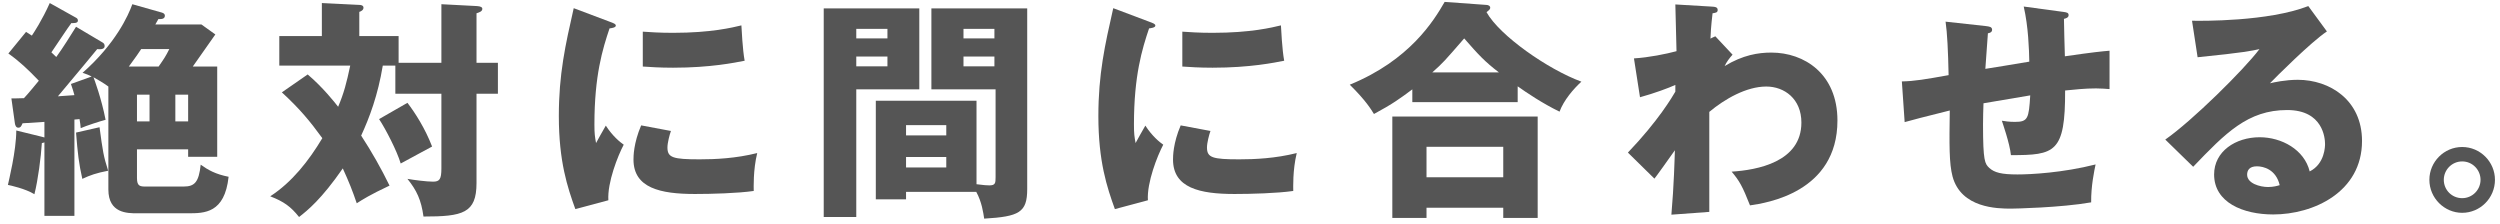
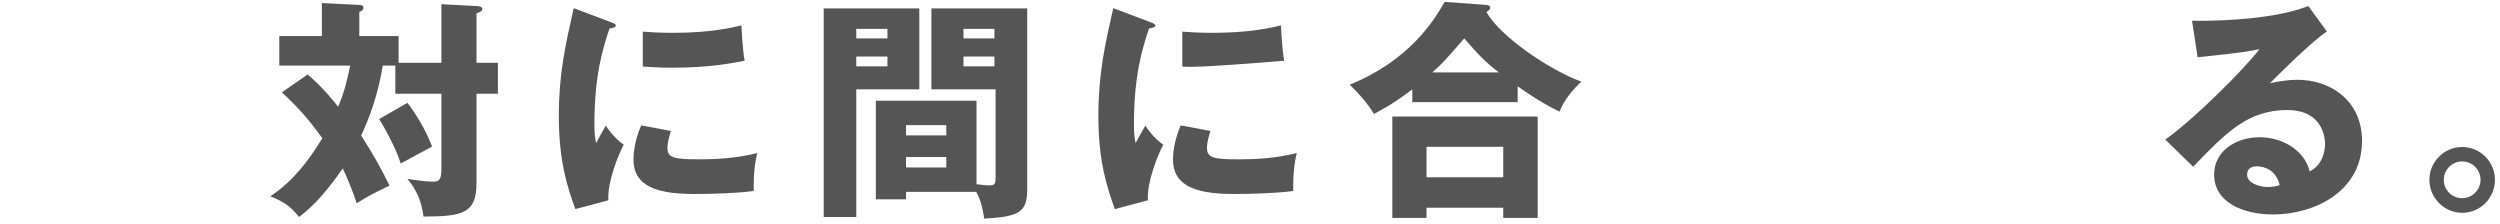
<svg xmlns="http://www.w3.org/2000/svg" width="301" height="27" viewBox="0 0 301 27" fill="none">
  <path d="M296.445 17.699C298.629 17.699 300.393 19.491 300.393 21.647C300.393 23.859 298.601 25.623 296.445 25.623C294.317 25.623 292.497 23.859 292.497 21.647C292.497 19.491 294.261 17.699 296.445 17.699ZM296.445 19.435C295.213 19.435 294.233 20.443 294.233 21.647C294.233 22.879 295.213 23.859 296.445 23.859C297.677 23.859 298.657 22.851 298.657 21.647C298.657 20.471 297.705 19.435 296.445 19.435Z" fill="#555555" />
  <path d="M277.919 0.732L280.159 3.784C278.255 5.044 273.915 9.384 273.299 10.028C273.775 9.916 275.147 9.608 276.659 9.608C280.467 9.608 284.387 12.016 284.387 16.972C284.387 23.132 278.535 25.82 273.691 25.82C270.079 25.82 266.579 24.392 266.579 21.004C266.579 18.232 269.155 16.524 272.067 16.524C274.699 16.524 277.443 18.008 278.087 20.64C279.935 19.716 279.935 17.56 279.935 17.336C279.935 16.664 279.711 13.248 275.371 13.248C270.639 13.248 267.951 16.02 264.059 20.08L260.699 16.804C263.919 14.564 270.163 8.404 272.039 5.912C271.143 6.108 270.191 6.332 264.591 6.892L263.919 2.496C265.011 2.524 273.103 2.608 277.919 0.732ZM274.475 22.292C274.027 20.388 272.515 20.024 271.731 20.024C270.779 20.024 270.555 20.556 270.555 21.032C270.555 22.096 272.123 22.516 273.075 22.516C273.719 22.516 274.195 22.376 274.475 22.292Z" fill="#555555" />
-   <path d="M243.656 0.787L248.416 1.431C248.808 1.487 249.06 1.515 249.06 1.823C249.06 2.131 248.724 2.215 248.5 2.271C248.5 2.411 248.584 6.387 248.612 6.779C252.084 6.275 253.008 6.191 253.988 6.107V10.727C253.54 10.699 253.064 10.643 252.364 10.643C251.048 10.643 249.76 10.783 248.64 10.895C248.668 18.399 247.408 18.679 242.116 18.679C241.976 17.251 241.08 14.731 241.024 14.535C241.36 14.591 241.892 14.675 242.592 14.675C244.16 14.675 244.272 14.283 244.44 11.483C243.544 11.623 239.624 12.295 238.812 12.435C238.784 13.303 238.756 14.143 238.756 14.983C238.756 19.435 238.98 19.715 239.512 20.219C240.128 20.779 240.968 21.003 242.9 21.003C244.496 21.003 248.332 20.807 252.308 19.799C252.168 20.471 251.748 22.403 251.776 24.363C248.108 25.007 242.508 25.119 242.116 25.119C240.492 25.119 236.124 25.063 235.088 21.255C234.668 19.659 234.696 17.447 234.752 13.303C231.392 14.143 230.412 14.395 229.32 14.703L228.984 9.803C230.496 9.775 231.812 9.551 234.612 9.047C234.556 6.191 234.444 3.951 234.248 2.607L239.092 3.139C239.512 3.195 239.848 3.223 239.848 3.587C239.848 3.895 239.54 3.979 239.344 4.007C239.288 4.707 239.092 7.675 239.036 8.291C239.876 8.151 242.564 7.731 244.328 7.423C244.3 5.967 244.216 3.223 243.656 0.787Z" fill="#555555" />
-   <path d="M206.528 4.371L208.6 6.583C208.236 6.975 207.844 7.507 207.648 7.955C209.86 6.611 211.708 6.331 213.276 6.331C217.224 6.331 221.228 8.879 221.228 14.507C221.228 23.187 212.632 24.447 210.7 24.727C209.804 22.459 209.44 21.787 208.488 20.667C211.54 20.471 216.888 19.519 216.888 14.759C216.888 11.903 214.844 10.419 212.66 10.419C210.28 10.419 207.676 11.903 205.8 13.471V25.511L201.236 25.847C201.544 22.347 201.628 18.959 201.656 18.091C200.844 19.239 199.388 21.283 199.192 21.507L196 18.371C199.696 14.507 201.348 11.651 201.712 11.035V10.223C200.928 10.587 199.192 11.231 197.456 11.707L196.728 7.031C198.548 6.919 200.592 6.499 201.852 6.163C201.852 5.267 201.712 1.347 201.712 0.535L205.968 0.787C206.5 0.815 206.808 0.843 206.808 1.207C206.808 1.515 206.556 1.543 206.192 1.599C205.996 3.279 205.968 3.979 205.94 4.651C206.108 4.567 206.192 4.511 206.528 4.371Z" fill="#555555" />
  <path d="M182.728 10.393V12.296H170.044V10.757C168.616 11.82 167.72 12.492 165.424 13.725C165.088 13.193 164.5 12.156 162.512 10.197C169.708 7.257 172.62 2.525 173.936 0.229L178.976 0.593C179.116 0.593 179.424 0.677 179.424 0.929C179.424 1.097 179.312 1.209 178.976 1.461C180.544 4.289 186.368 8.349 190.4 9.833C189.448 10.7 188.272 12.072 187.768 13.444C185.696 12.437 183.792 11.149 182.728 10.393ZM172.452 8.713H180.46C178.752 7.397 178.052 6.641 176.288 4.625C173.88 7.397 173.768 7.537 172.452 8.713ZM180.992 25.009H171.752V26.241H167.636V14.033H185.136V26.241H180.992V25.009ZM171.752 21.34H180.992V17.672H171.752V21.34Z" fill="#555555" />
-   <path d="M134.036 0.984L138.348 2.608C138.88 2.804 139.104 2.888 139.104 3.084C139.104 3.336 138.544 3.392 138.348 3.42C137.508 5.912 136.528 9.104 136.528 14.984C136.528 16.132 136.584 16.44 136.724 17.224C136.892 16.916 137.564 15.684 137.9 15.124C138.712 16.384 139.608 17.112 140.056 17.42C139.356 18.736 138.068 21.984 138.208 24.112L134.232 25.176C133.28 22.544 132.244 19.436 132.244 13.976C132.244 8.908 133.028 5.436 134.036 0.984ZM142.352 8.012V3.812C143.192 3.868 144.312 3.952 145.992 3.952C150.612 3.952 153.16 3.308 154.224 3.056C154.252 3.504 154.364 5.968 154.616 7.312C153.468 7.536 150.528 8.152 145.992 8.152C144.34 8.152 143.248 8.068 142.352 8.012ZM142.156 15.096L145.74 15.768C145.572 16.244 145.32 17.196 145.32 17.756C145.32 18.988 145.992 19.184 149.212 19.184C151.088 19.184 153.552 19.072 156.128 18.428C155.624 20.5 155.708 22.6 155.708 22.992C153.776 23.272 150.612 23.356 148.624 23.356C144.452 23.356 141.232 22.628 141.232 19.212C141.232 18.848 141.232 17.252 142.156 15.096Z" fill="#555555" />
+   <path d="M134.036 0.984L138.348 2.608C138.88 2.804 139.104 2.888 139.104 3.084C139.104 3.336 138.544 3.392 138.348 3.42C137.508 5.912 136.528 9.104 136.528 14.984C136.528 16.132 136.584 16.44 136.724 17.224C136.892 16.916 137.564 15.684 137.9 15.124C138.712 16.384 139.608 17.112 140.056 17.42C139.356 18.736 138.068 21.984 138.208 24.112L134.232 25.176C133.28 22.544 132.244 19.436 132.244 13.976C132.244 8.908 133.028 5.436 134.036 0.984ZM142.352 8.012V3.812C143.192 3.868 144.312 3.952 145.992 3.952C150.612 3.952 153.16 3.308 154.224 3.056C154.252 3.504 154.364 5.968 154.616 7.312C144.34 8.152 143.248 8.068 142.352 8.012ZM142.156 15.096L145.74 15.768C145.572 16.244 145.32 17.196 145.32 17.756C145.32 18.988 145.992 19.184 149.212 19.184C151.088 19.184 153.552 19.072 156.128 18.428C155.624 20.5 155.708 22.6 155.708 22.992C153.776 23.272 150.612 23.356 148.624 23.356C144.452 23.356 141.232 22.628 141.232 19.212C141.232 18.848 141.232 17.252 142.156 15.096Z" fill="#555555" />
  <path d="M117.544 23.104H109.088V24H105.448V12.128H117.572V22.18C118.412 22.292 118.86 22.32 119.112 22.32C119.84 22.32 119.868 22.04 119.868 21.34V10.756H112.14V1.012H123.676V22.768C123.676 25.596 122.696 26.072 118.496 26.324C118.384 25.596 118.216 24.336 117.544 23.104ZM109.088 16.3H113.932V15.068H109.088V16.3ZM113.932 18.904H109.088V20.164H113.932V18.904ZM116.004 4.624H119.728V3.476H116.004V4.624ZM119.728 6.808H116.004V7.984H119.728V6.808ZM99.176 1.012H110.684V10.756H103.096V26.128H99.176V1.012ZM103.096 4.624H106.848V3.476H103.096V4.624ZM106.848 6.808H103.096V7.984H106.848V6.808Z" fill="#555555" />
  <path d="M69.076 0.984L73.388 2.608C73.92 2.804 74.144 2.888 74.144 3.084C74.144 3.336 73.584 3.392 73.388 3.42C72.548 5.912 71.568 9.104 71.568 14.984C71.568 16.132 71.624 16.44 71.764 17.224C71.932 16.916 72.604 15.684 72.94 15.124C73.752 16.384 74.648 17.112 75.096 17.42C74.396 18.736 73.108 21.984 73.248 24.112L69.272 25.176C68.32 22.544 67.284 19.436 67.284 13.976C67.284 8.908 68.068 5.436 69.076 0.984ZM77.392 8.012V3.812C78.232 3.868 79.352 3.952 81.032 3.952C85.652 3.952 88.2 3.308 89.264 3.056C89.292 3.504 89.404 5.968 89.656 7.312C88.508 7.536 85.568 8.152 81.032 8.152C79.38 8.152 78.288 8.068 77.392 8.012ZM77.196 15.096L80.78 15.768C80.612 16.244 80.36 17.196 80.36 17.756C80.36 18.988 81.032 19.184 84.252 19.184C86.128 19.184 88.592 19.072 91.168 18.428C90.664 20.5 90.748 22.6 90.748 22.992C88.816 23.272 85.652 23.356 83.664 23.356C79.492 23.356 76.272 22.628 76.272 19.212C76.272 18.848 76.272 17.252 77.196 15.096Z" fill="#555555" />
  <path d="M47.992 7.563H53.144V0.507L57.428 0.731C57.876 0.759 58.072 0.871 58.072 1.067C58.072 1.375 57.708 1.487 57.372 1.599V7.563H59.948V11.287H57.372V22.039C57.372 25.679 55.72 26.071 50.988 26.071C50.708 24.055 50.176 22.935 49.056 21.535C49.84 21.675 51.38 21.871 52.136 21.871C52.92 21.871 53.144 21.591 53.144 20.275V11.287H47.6V7.899H46.088C45.5 11.455 44.492 14.143 43.484 16.327C44.744 18.259 45.892 20.275 46.9 22.347C44.52 23.467 43.652 24.027 42.952 24.475C42.448 22.991 42.028 21.927 41.272 20.275C38.696 23.999 37.016 25.343 36.008 26.127C35 24.867 34.188 24.279 32.536 23.635C35.168 21.927 37.184 19.351 38.808 16.635C37.296 14.563 36.12 13.135 33.936 11.119L37.044 8.963C38.836 10.475 40.348 12.379 40.712 12.855C41.412 11.203 41.72 9.999 42.168 7.899H33.628V4.343H38.752V0.367L43.26 0.591C43.4 0.591 43.764 0.619 43.764 0.927C43.764 1.235 43.428 1.375 43.26 1.431V4.343H47.992V7.563ZM45.64 14.339L49.056 12.379C49.98 13.583 51.184 15.459 52.024 17.643C51.632 17.839 49.504 19.015 48.244 19.687C47.824 18.231 46.424 15.515 45.64 14.339Z" fill="#555555" />
-   <path d="M9.156 3.223L12.32 5.099C12.488 5.183 12.6 5.323 12.6 5.547C12.6 5.995 11.956 5.939 11.704 5.911C11.508 6.163 9.436 8.655 6.972 11.595C7.448 11.567 7.896 11.539 8.96 11.455C8.848 11.007 8.764 10.783 8.54 10.111L11.032 9.215C10.612 8.991 10.36 8.907 9.94 8.767C13.916 5.267 15.456 1.851 15.932 0.507L19.488 1.515C19.684 1.571 19.852 1.683 19.852 1.879C19.852 2.327 19.376 2.299 19.068 2.299C18.956 2.467 18.816 2.775 18.704 2.943H24.248L25.928 4.147C25.032 5.435 23.492 7.619 23.212 8.011H26.152V18.875H22.652V17.979H16.492V21.451C16.492 22.431 16.884 22.459 17.556 22.459H22.12C23.436 22.459 23.94 21.927 24.164 19.827C25.06 20.471 25.956 20.975 27.524 21.283C27.048 25.679 24.612 25.679 22.652 25.679H16.492C15.344 25.679 13.048 25.679 13.048 22.823V10.419C12.32 9.887 11.872 9.663 11.256 9.299C11.34 9.523 12.208 11.819 12.712 14.423C12.152 14.563 10.332 15.151 9.716 15.431C9.688 15.011 9.66 14.899 9.576 14.339L8.96 14.395V25.987H5.348V17.139C5.264 17.167 5.152 17.223 5.04 17.223C4.928 18.931 4.592 21.591 4.144 23.383C3.052 22.711 1.232 22.319 0.952 22.263C1.036 21.843 1.96 18.175 1.96 15.711L5.04 16.467C5.124 16.495 5.264 16.523 5.348 16.551V14.675C5.096 14.703 3.08 14.815 2.716 14.843C2.548 15.235 2.464 15.375 2.212 15.375C1.904 15.375 1.82 15.039 1.792 14.843L1.372 11.847C1.848 11.847 2.044 11.847 2.884 11.819C3.416 11.259 4.088 10.419 4.676 9.719C3.416 8.403 2.324 7.367 1.008 6.443L3.136 3.839C3.416 4.007 3.584 4.119 3.836 4.287C4.06 3.951 5.068 2.439 5.992 0.367L9.1 2.103C9.212 2.159 9.38 2.243 9.38 2.467C9.38 2.691 9.184 2.775 8.876 2.775C8.792 2.775 8.68 2.803 8.596 2.775C8.176 3.307 6.552 5.799 6.188 6.303C6.272 6.387 6.692 6.779 6.776 6.863C7.588 5.743 8.456 4.343 9.156 3.223ZM16.492 14.619H18.004V11.399H16.492V14.619ZM15.512 8.011H19.096C19.74 7.087 19.936 6.807 20.384 5.911H16.996C16.856 6.135 16.268 7.003 15.512 8.011ZM22.652 11.399H21.112V14.619H22.652V11.399ZM9.156 15.963L11.984 15.319C12.376 18.231 12.46 18.791 13.02 20.555C11.592 20.835 10.864 21.087 9.912 21.535C9.492 19.687 9.352 18.455 9.156 15.963Z" fill="#555555" />
</svg>